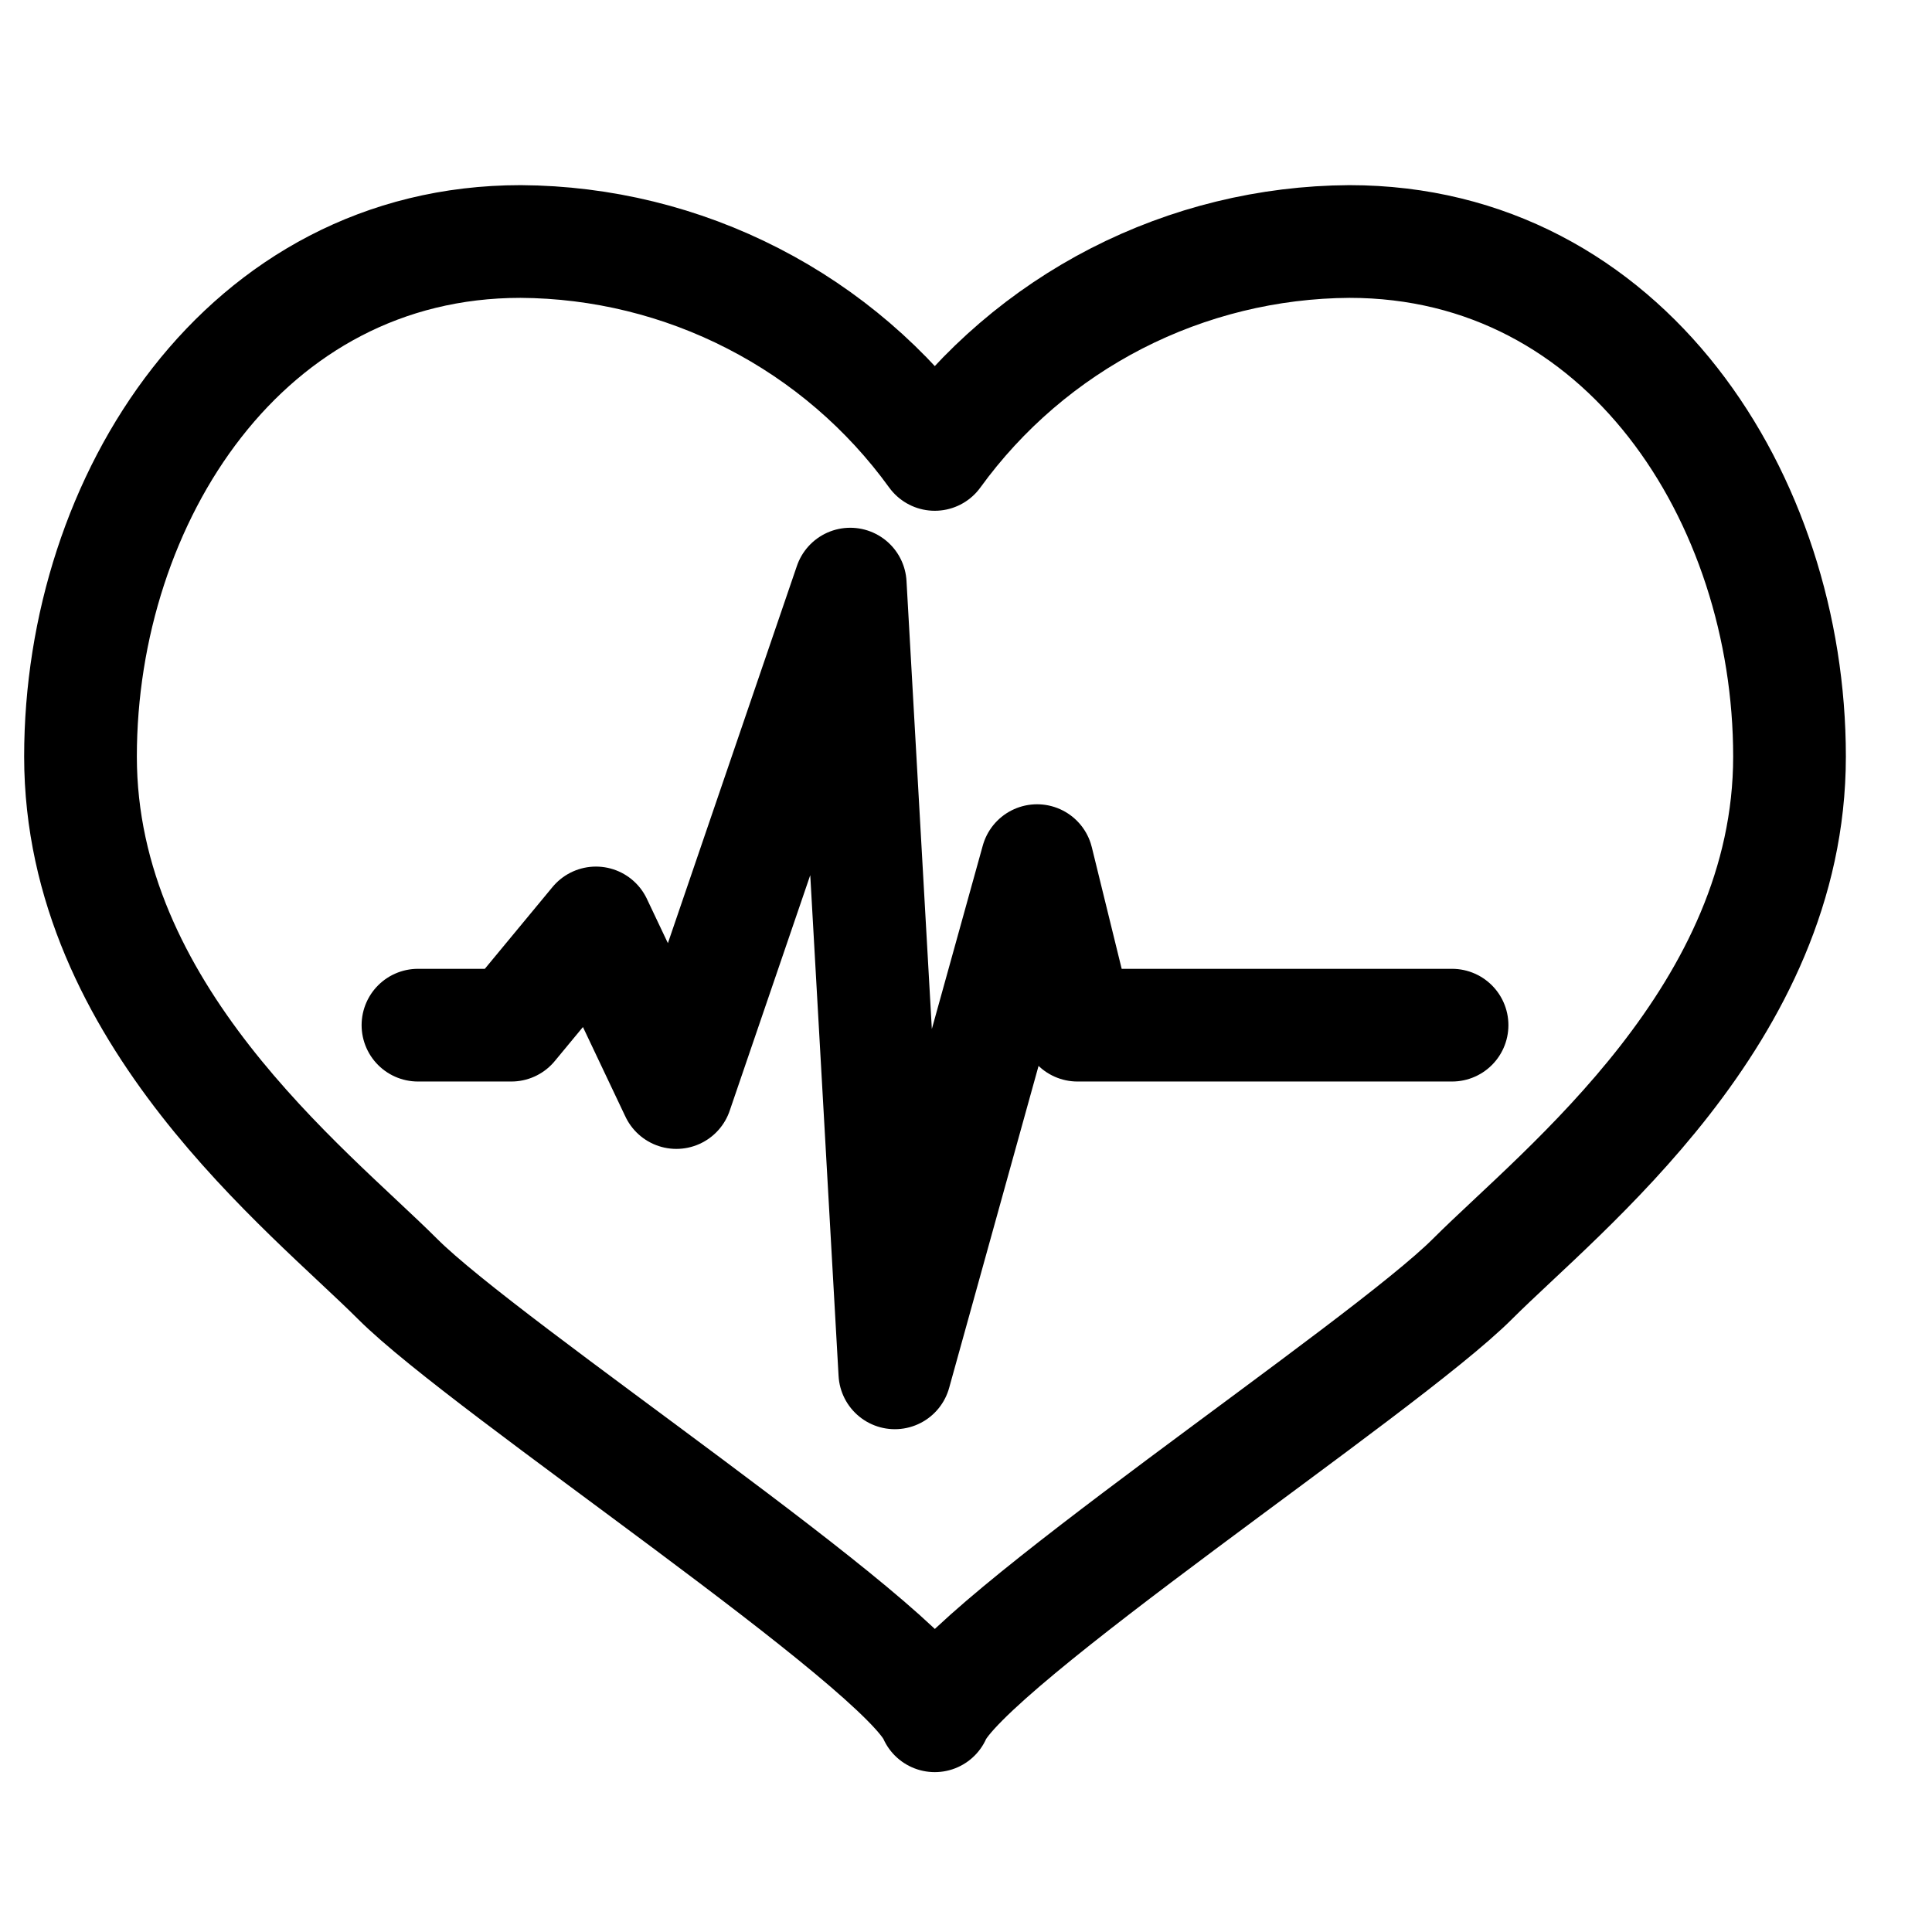
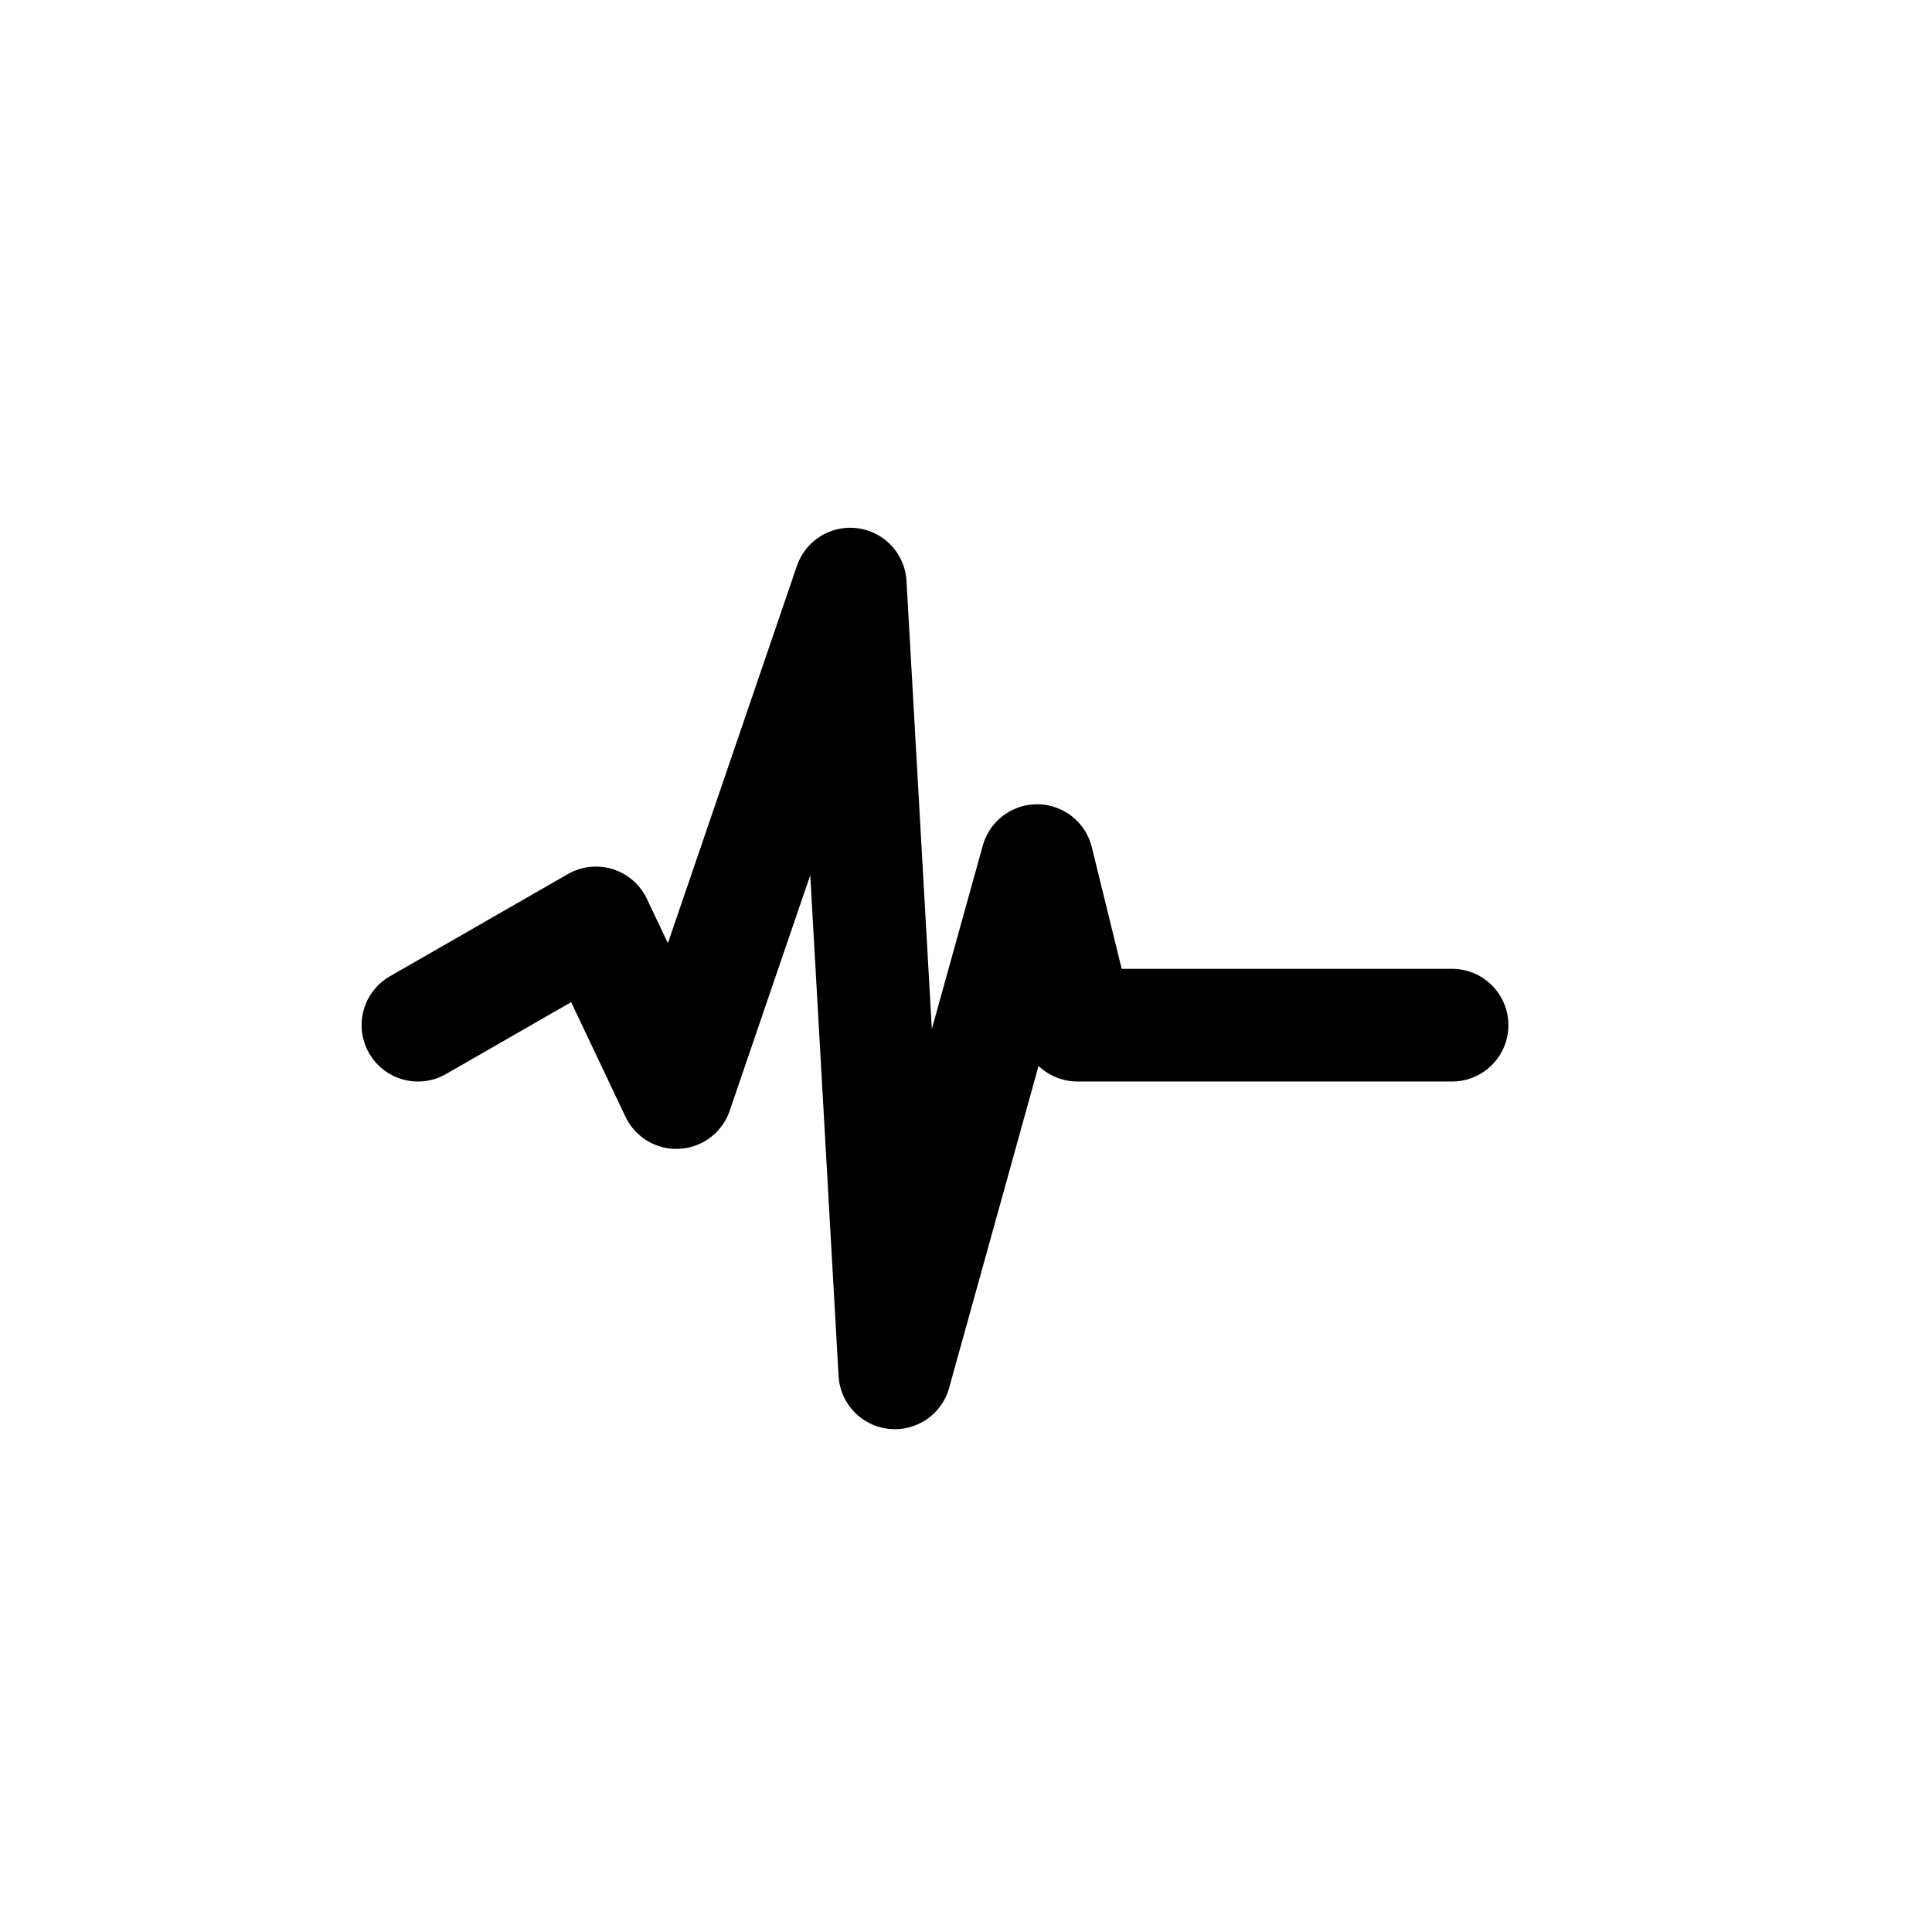
<svg xmlns="http://www.w3.org/2000/svg" width="24" height="24" viewBox="0 0 24 24" fill="none">
-   <path d="M11.612 5.645C11.023 4.831 10.25 4.167 9.356 3.708C8.462 3.248 7.473 3.006 6.468 3C3.038 3 1 6.199 1 9.398C1 12.596 3.823 14.773 4.938 15.887C6.052 17.002 11.242 20.431 11.612 21.314C11.987 20.431 17.178 17.002 18.292 15.887C19.407 14.773 22.23 12.596 22.23 9.398C22.23 6.199 20.192 3 16.762 3C15.757 3.006 14.766 3.248 13.871 3.707C12.976 4.167 12.203 4.83 11.612 5.645V5.645Z" stroke="black" stroke-width="1.4" stroke-linecap="round" stroke-linejoin="round" />
-   <path d="M5.192 12.735H6.352L7.403 11.465L8.402 13.572L10.562 7.256L11.116 17.054L12.883 10.691L13.385 12.735H18.038" stroke="black" stroke-width="1.4" stroke-linecap="round" stroke-linejoin="round" />
+   <path d="M5.192 12.735L7.403 11.465L8.402 13.572L10.562 7.256L11.116 17.054L12.883 10.691L13.385 12.735H18.038" stroke="black" stroke-width="1.4" stroke-linecap="round" stroke-linejoin="round" />
</svg>